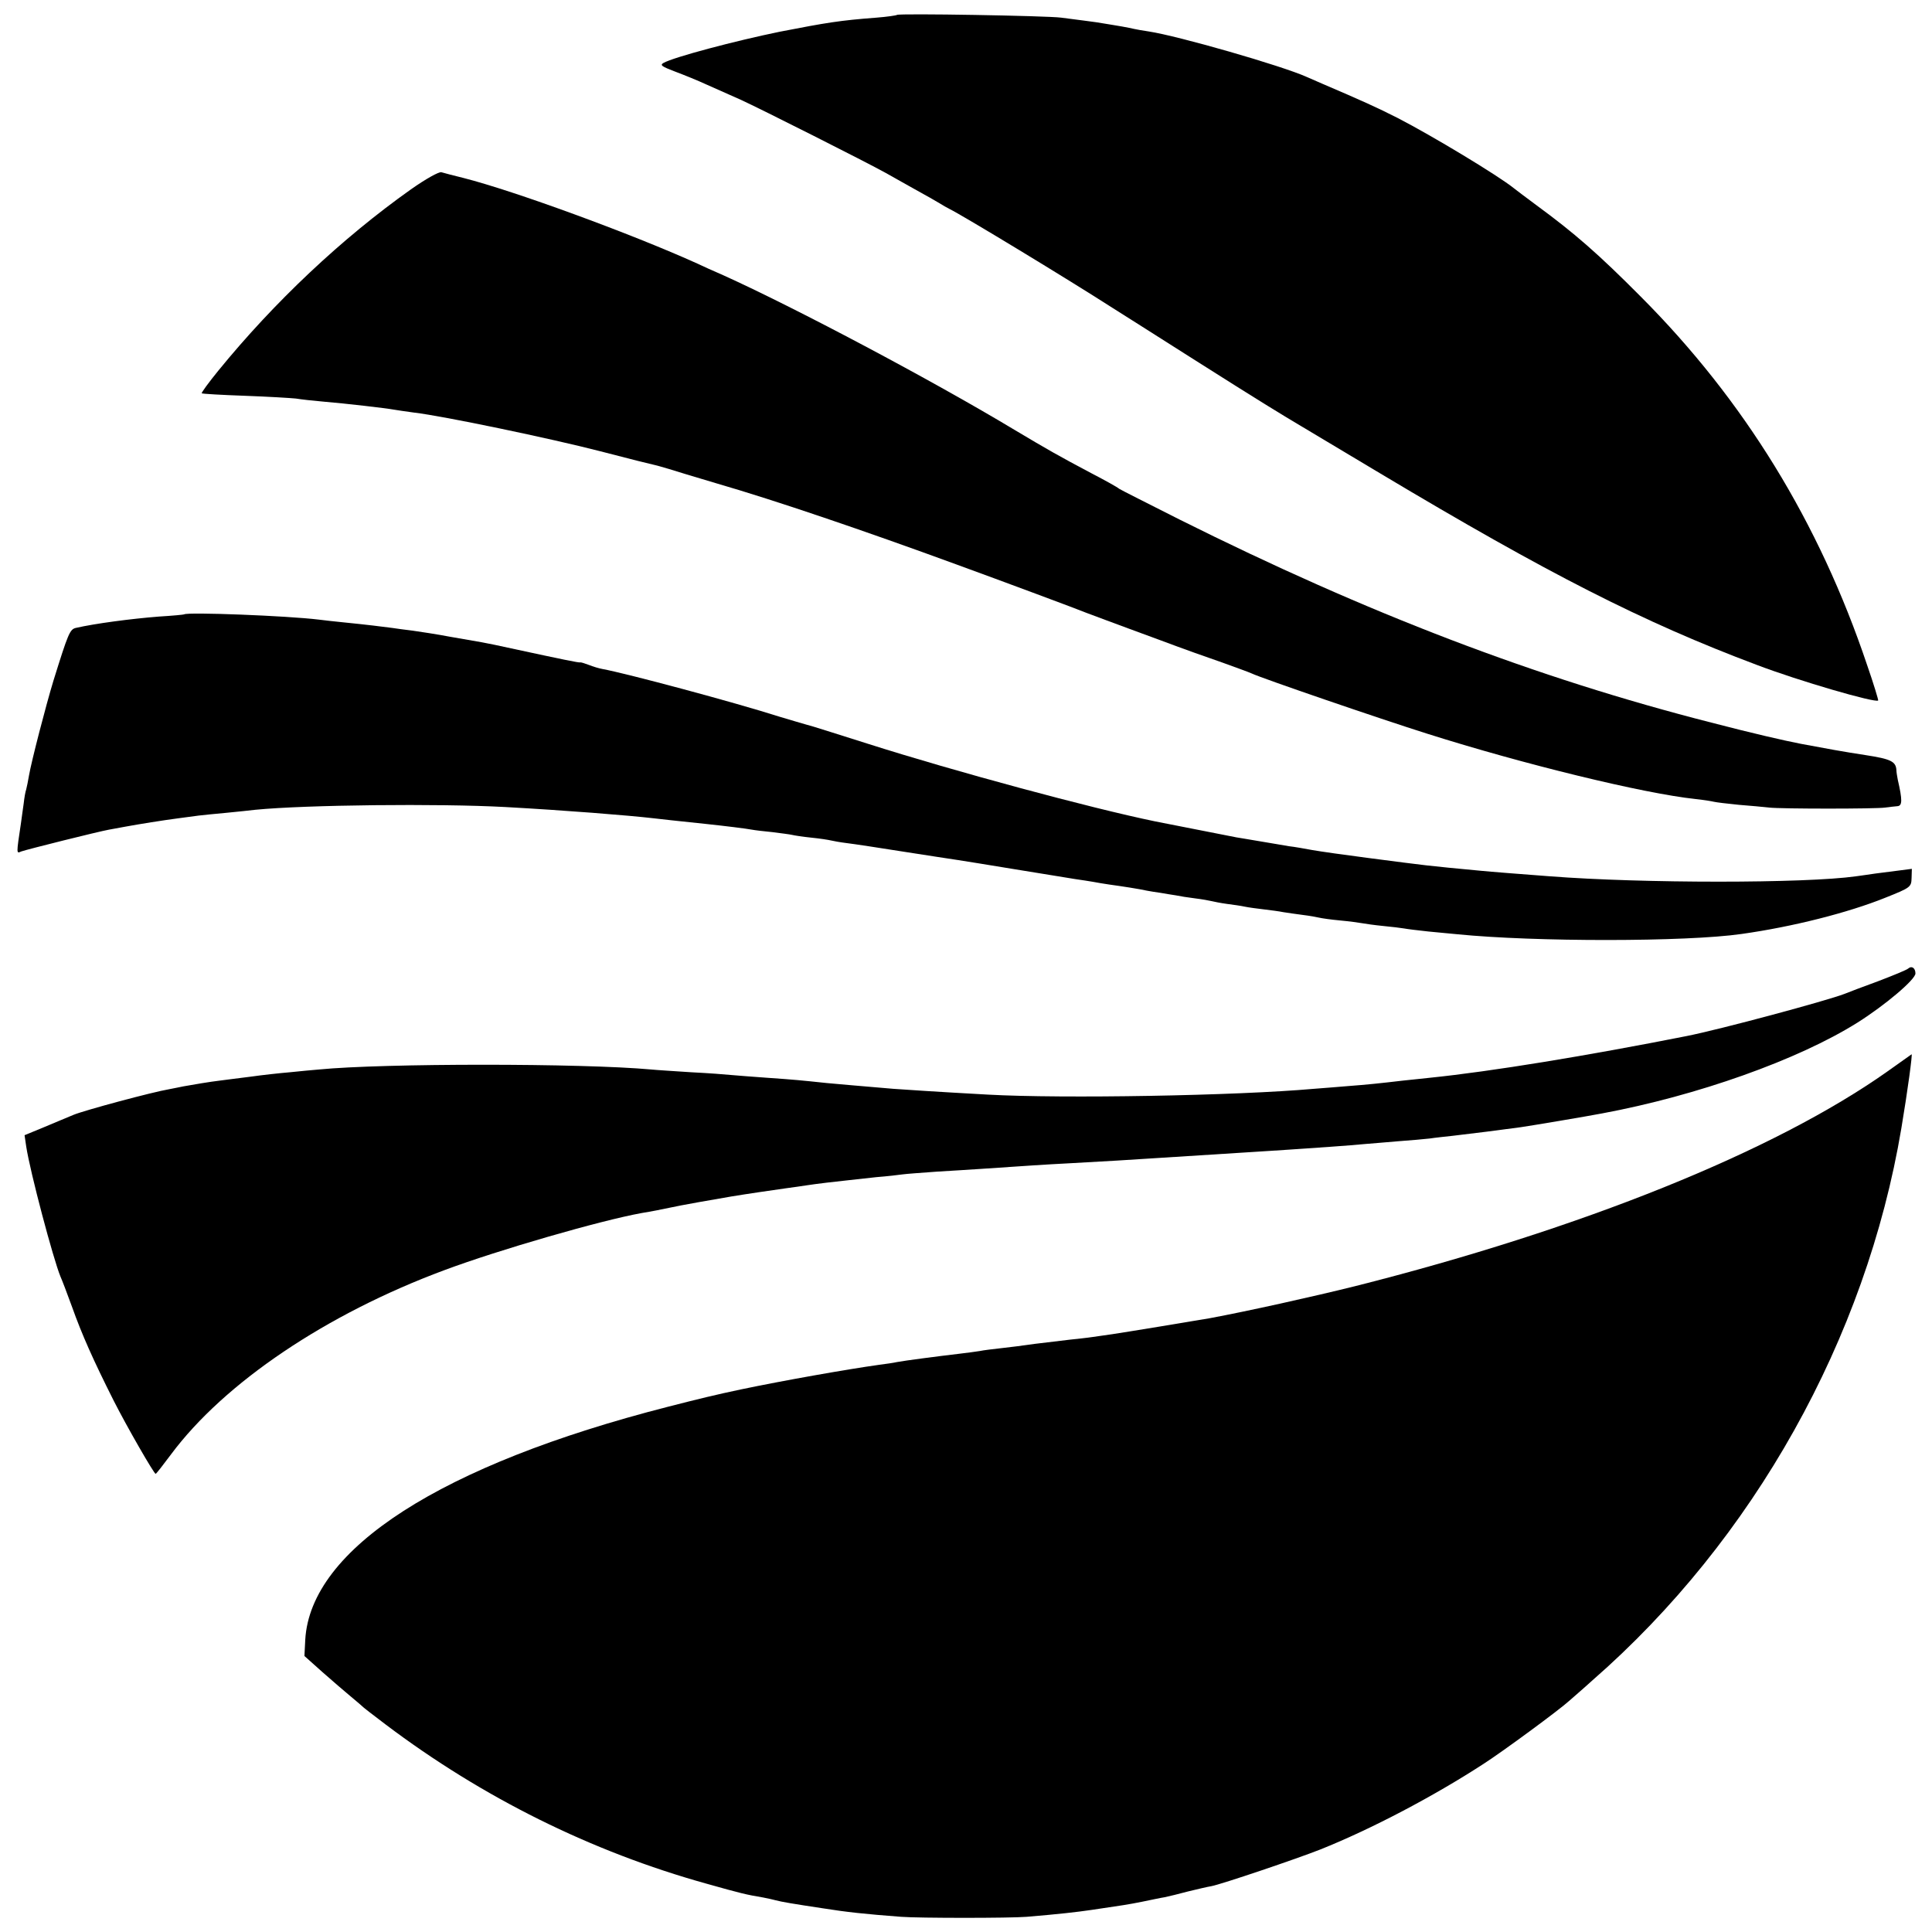
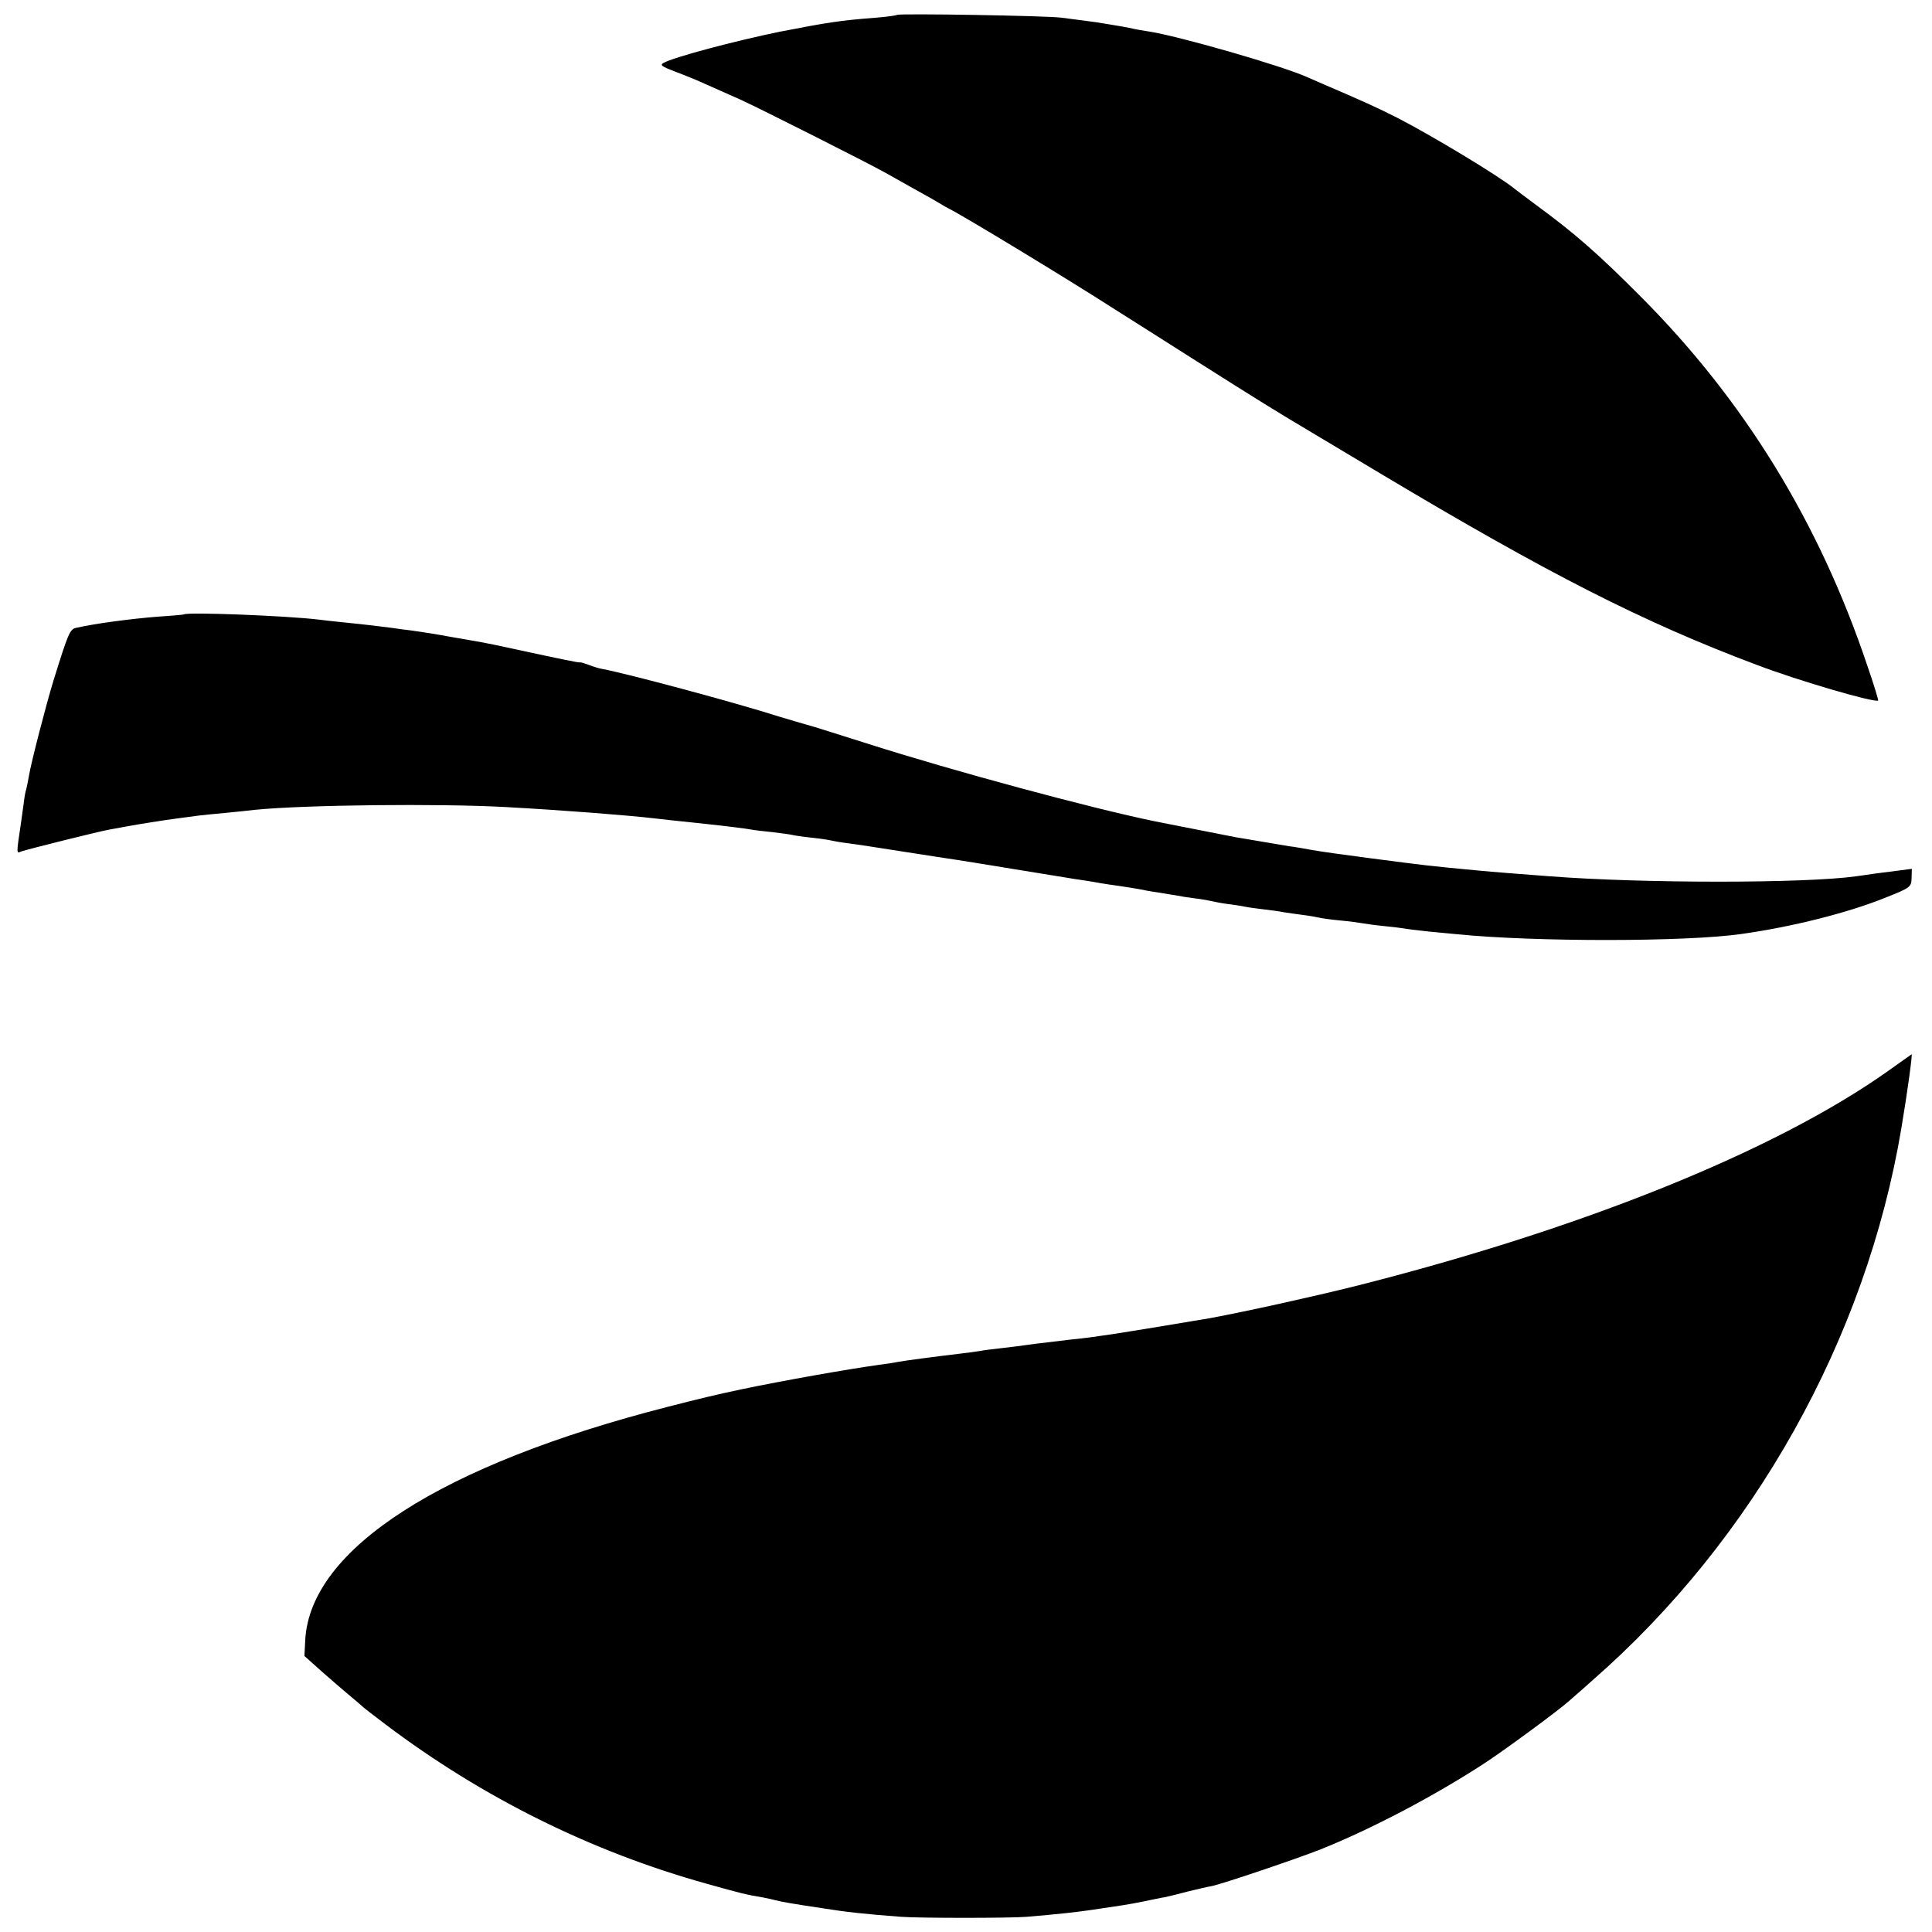
<svg xmlns="http://www.w3.org/2000/svg" version="1.0" width="700pt" height="700pt" viewBox="0 0 700 700" preserveAspectRatio="xMidYMid meet">
  <g transform="translate(0,700) scale(0.1,-0.1)" fill="#000000" stroke="none">
    <path d="M3250 6946 c-3 -2 -36 -7 -75 -10 -132 -10 -180 -18 -350 -51 -161 -33 -384 -92 -421 -113 -14 -8 -6 -13 41 -31 32 -12 84 -33 114 -47 31 -14 88 -39 126 -56 68 -31 455 -226 525 -265 19 -11 66 -37 105 -59 38 -21 79 -44 90 -51 11 -7 27 -16 35 -20 49 -24 433 -257 590 -358 19 -12 152 -96 295 -187 246 -156 312 -196 391 -243 18 -11 147 -88 286 -171 604 -361 950 -538 1363 -693 152 -58 431 -139 440 -129 1 2 -16 59 -40 128 -174 518 -446 960 -820 1335 -154 155 -240 230 -379 332 -39 29 -75 56 -81 61 -57 46 -296 190 -420 254 -79 40 -128 62 -275 125 -19 8 -44 19 -55 24 -91 41 -467 149 -573 165 -20 3 -44 7 -52 9 -8 2 -28 6 -45 9 -16 3 -43 7 -60 10 -16 3 -50 8 -75 11 -25 3 -63 8 -85 11 -51 7 -589 16 -595 10z" />
-     <path d="M1489 6314 c-251 -178 -495 -408 -698 -657 -35 -43 -62 -80 -60 -82 2 -2 72 -6 156 -9 83 -3 166 -8 185 -10 18 -3 62 -8 98 -11 84 -7 229 -24 256 -29 12 -2 45 -7 75 -11 104 -12 496 -94 674 -140 99 -26 188 -48 198 -50 10 -2 32 -9 50 -14 18 -6 95 -29 172 -52 214 -62 537 -172 870 -294 162 -59 452 -167 470 -175 11 -4 45 -17 75 -28 30 -11 118 -44 195 -72 77 -29 178 -65 225 -81 47 -17 94 -34 105 -39 35 -17 467 -165 635 -218 350 -111 785 -217 973 -237 29 -3 59 -8 67 -10 8 -2 49 -7 90 -11 41 -3 91 -8 110 -10 44 -5 387 -5 420 0 14 2 33 4 44 5 19 1 19 22 2 96 -2 11 -5 27 -5 35 -2 31 -20 40 -111 54 -85 13 -139 23 -235 41 -62 12 -175 38 -325 77 -635 162 -1244 395 -1925 735 -115 58 -214 108 -220 112 -5 5 -50 30 -100 56 -119 63 -161 87 -280 158 -301 181 -796 443 -1055 560 -30 13 -75 33 -100 45 -238 107 -656 260 -840 307 -36 9 -72 18 -81 21 -9 2 -56 -24 -110 -62z" />
    <path d="M667 4774 c-1 -1 -42 -5 -92 -8 -101 -8 -230 -25 -300 -41 -22 -5 -28 -20 -81 -190 -28 -92 -80 -293 -89 -345 -3 -19 -8 -42 -10 -50 -3 -8 -7 -31 -9 -50 -3 -19 -7 -52 -10 -72 -17 -114 -17 -111 1 -103 23 8 279 72 318 79 17 3 44 8 60 11 49 9 136 23 190 30 28 4 61 8 75 10 14 2 59 6 100 10 41 4 89 9 105 11 184 18 664 23 905 10 218 -12 445 -30 540 -41 33 -4 71 -8 185 -20 75 -8 148 -17 169 -21 10 -2 44 -6 75 -9 31 -4 63 -8 71 -10 8 -2 40 -7 70 -10 30 -3 62 -8 70 -10 8 -2 35 -7 60 -10 25 -3 117 -17 205 -31 88 -14 176 -27 195 -30 19 -3 114 -18 210 -34 96 -16 193 -31 215 -35 23 -3 52 -8 65 -10 14 -3 41 -7 60 -10 44 -6 109 -16 135 -22 11 -2 34 -6 50 -8 17 -3 41 -7 55 -9 14 -3 45 -8 70 -11 25 -3 52 -8 60 -10 8 -2 33 -7 55 -10 23 -3 52 -7 65 -10 14 -3 45 -7 70 -10 25 -3 56 -7 70 -10 14 -2 45 -7 70 -10 25 -3 52 -8 60 -10 8 -2 42 -7 75 -10 33 -3 69 -8 80 -10 11 -2 45 -7 76 -10 31 -3 65 -7 76 -9 10 -2 50 -7 88 -11 39 -4 86 -8 105 -10 279 -28 829 -28 1030 1 185 26 386 77 520 131 93 37 95 39 96 72 l1 33 -46 -6 c-25 -3 -64 -8 -86 -11 -22 -3 -53 -8 -70 -10 -184 -26 -775 -26 -1110 0 -93 7 -222 17 -250 20 -202 19 -189 18 -405 46 -85 11 -177 24 -205 29 -27 5 -66 12 -85 14 -33 6 -49 8 -130 22 -19 3 -46 8 -60 10 -21 4 -223 44 -295 58 -233 48 -726 181 -1040 281 -117 37 -211 67 -225 70 -8 2 -51 15 -95 28 -166 53 -555 157 -642 173 -12 2 -35 9 -50 15 -16 6 -29 10 -31 9 -3 -2 -70 12 -237 48 -49 11 -103 22 -120 25 -16 3 -68 12 -115 20 -47 9 -107 18 -135 22 -27 3 -61 8 -75 10 -30 4 -94 12 -175 20 -33 3 -73 8 -90 10 -114 14 -477 28 -488 19z" />
-     <path d="M6914 3491 c-5 -5 -54 -25 -109 -46 -55 -20 -110 -41 -122 -46 -65 -25 -451 -129 -573 -153 -359 -71 -705 -128 -930 -151 -30 -3 -73 -8 -95 -10 -85 -10 -133 -15 -200 -20 -38 -3 -95 -8 -125 -10 -281 -25 -909 -36 -1180 -21 -199 11 -285 17 -343 21 -143 12 -186 16 -242 21 -95 10 -114 12 -215 19 -52 4 -111 8 -130 10 -19 2 -84 7 -145 10 -60 4 -126 8 -145 10 -252 23 -969 23 -1205 0 -22 -2 -69 -6 -105 -10 -36 -3 -100 -10 -142 -16 -43 -5 -92 -12 -110 -14 -35 -4 -100 -15 -133 -21 -11 -2 -33 -7 -50 -10 -65 -11 -309 -77 -348 -93 -23 -10 -73 -30 -110 -46 l-68 -28 6 -41 c14 -92 98 -408 124 -471 5 -11 24 -60 42 -110 36 -101 77 -193 151 -340 47 -93 146 -265 152 -265 2 0 27 32 56 71 193 259 562 508 990 667 198 74 566 180 715 207 37 6 72 13 105 20 25 6 171 32 220 40 54 9 157 24 200 30 25 3 56 8 70 10 14 2 48 7 75 10 28 3 64 7 80 9 17 2 62 7 100 11 39 3 81 8 95 10 14 2 70 6 125 10 55 3 127 8 160 10 158 11 237 16 315 20 111 6 248 14 335 20 123 8 218 14 315 20 52 3 122 8 155 10 33 2 98 7 145 10 47 3 103 8 125 10 22 2 76 6 120 10 44 3 96 8 115 10 19 3 58 7 85 10 54 6 188 23 245 31 35 5 238 39 295 50 344 64 710 194 925 329 100 63 210 156 210 178 0 20 -14 29 -26 18z" />
    <path d="M6840 3119 c-411 -291 -1110 -572 -1930 -779 -157 -39 -387 -90 -526 -116 -39 -7 -319 -53 -354 -58 -19 -3 -51 -7 -70 -10 -19 -3 -57 -7 -85 -10 -27 -3 -84 -10 -125 -15 -41 -6 -97 -13 -125 -16 -27 -3 -61 -7 -75 -10 -14 -2 -47 -7 -75 -10 -77 -9 -199 -25 -225 -30 -13 -3 -42 -7 -65 -10 -115 -16 -347 -57 -500 -89 -90 -19 -152 -34 -265 -63 -821 -210 -1295 -515 -1314 -844 l-3 -59 66 -59 c36 -32 82 -71 101 -87 19 -16 37 -31 40 -34 3 -4 42 -34 87 -68 351 -265 746 -461 1163 -577 124 -35 145 -40 205 -50 17 -3 37 -8 45 -10 22 -6 64 -13 170 -29 88 -14 153 -21 285 -31 64 -5 395 -5 455 0 119 10 180 17 235 25 115 17 130 19 185 30 30 6 66 14 80 16 14 3 52 12 85 21 33 8 71 17 84 19 37 7 309 99 395 133 185 74 411 193 591 310 73 47 275 196 310 228 11 10 50 43 85 75 583 509 991 1237 1119 2000 23 137 41 271 37 268 -1 -1 -39 -28 -86 -61z" />
  </g>
</svg>